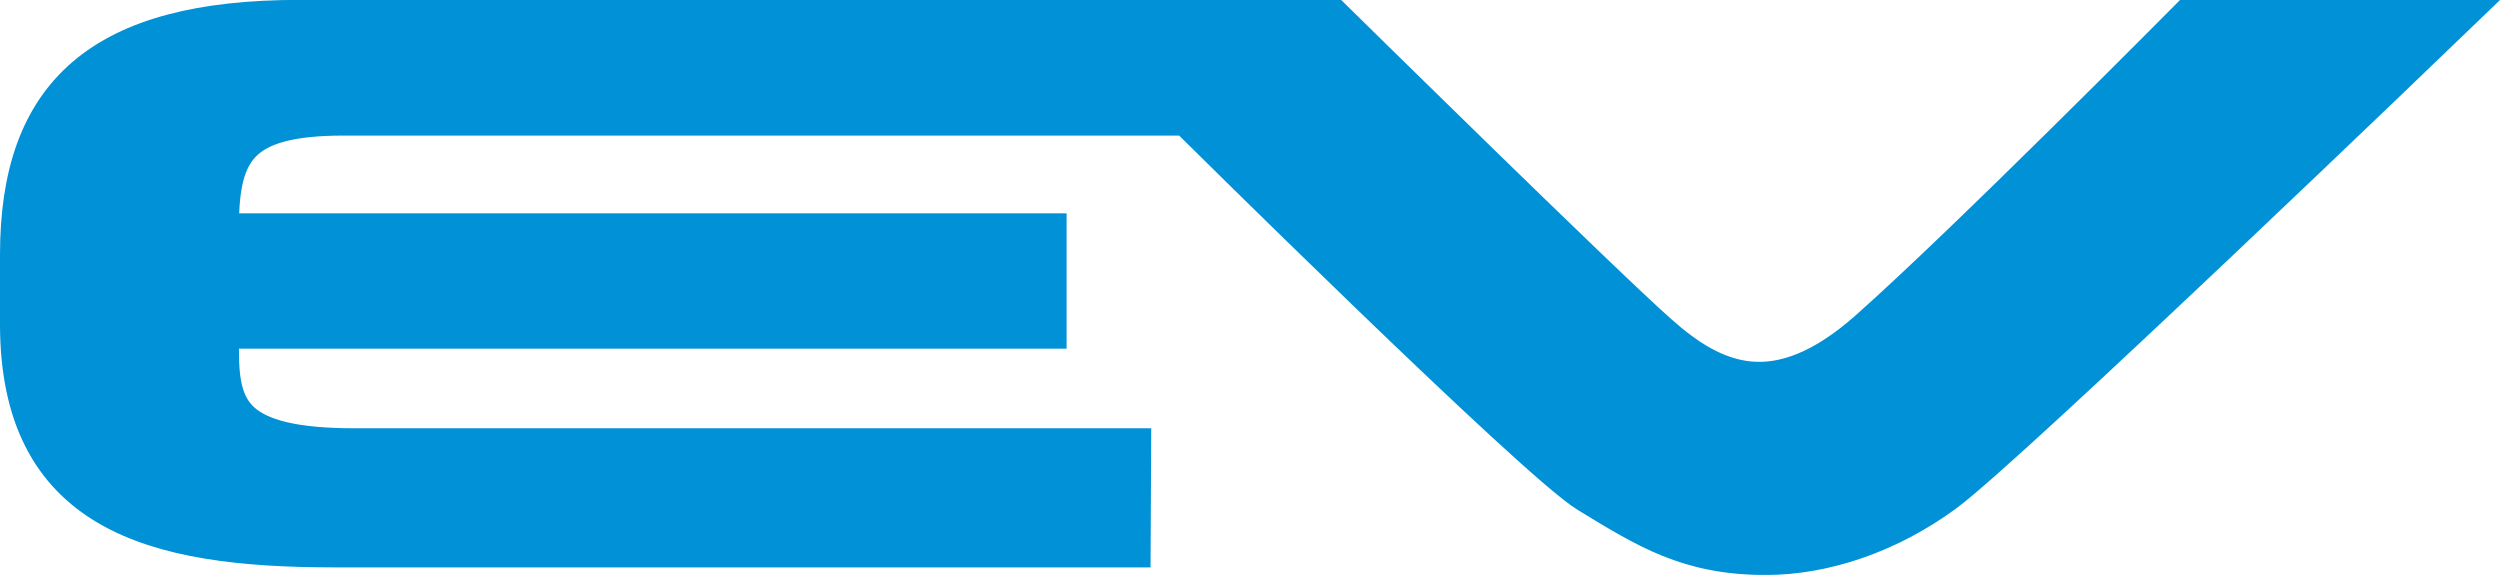
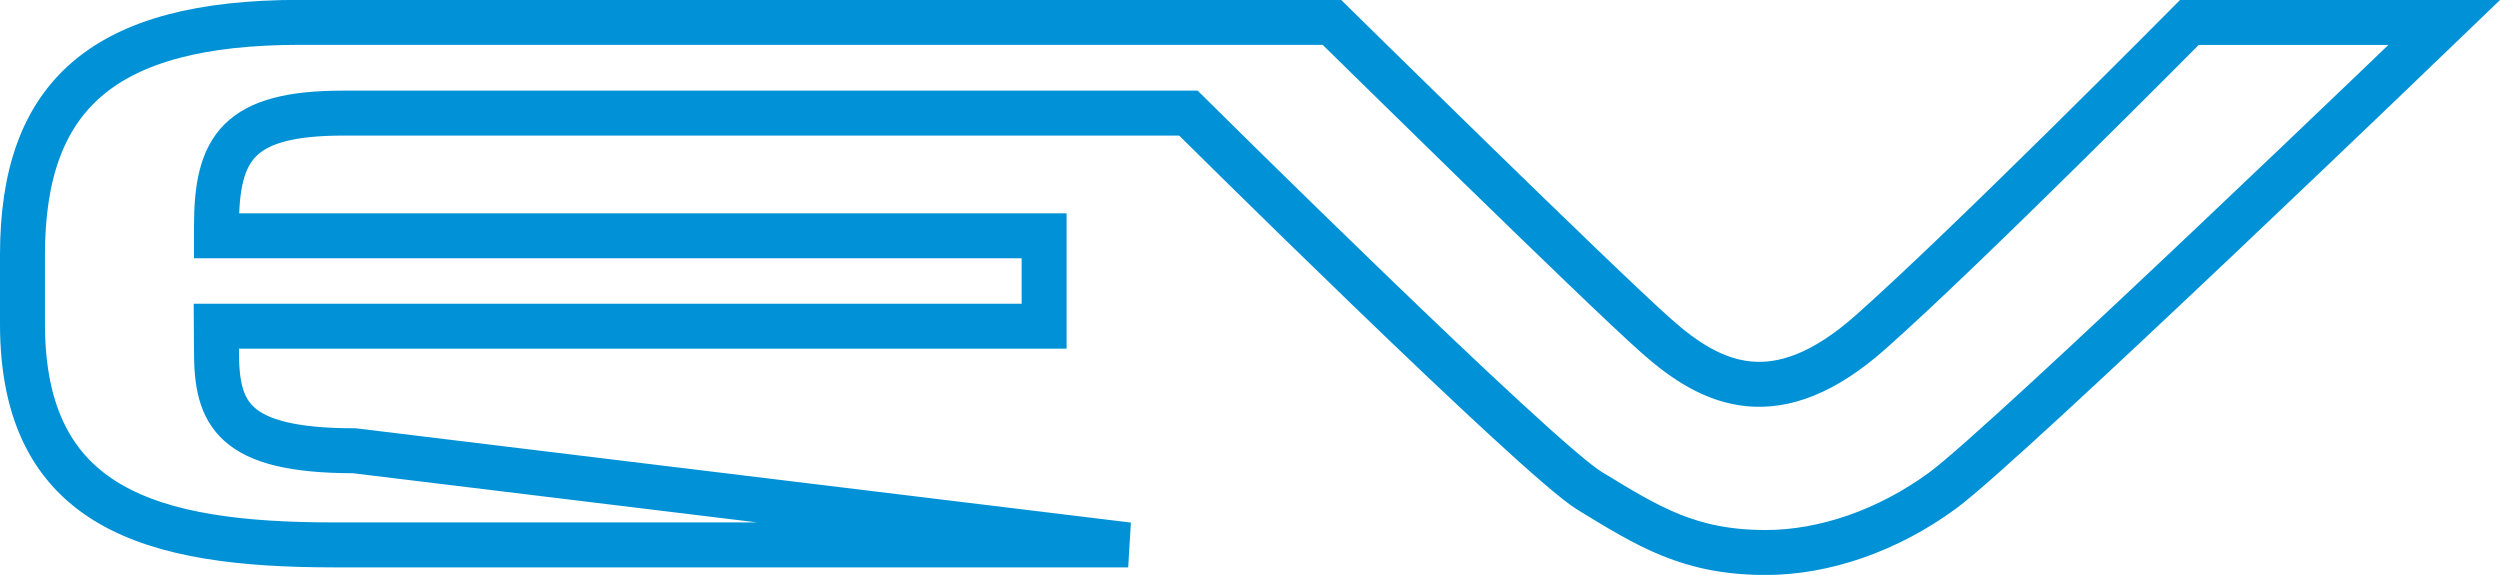
<svg xmlns="http://www.w3.org/2000/svg" version="1.1" id="Layer_1" x="0px" y="0px" viewBox="0 0 21.353 4.91" style="enable-background:new 0 0 21.353 4.91;" xml:space="preserve">
  <style type="text/css">
	.st0{fill:#0091D6;}
	.st1{fill:none;stroke:#0091D6;stroke-width:0.384;stroke-miterlimit:10;}
</style>
-   <path class="st0" d="M16.592,4.19c-0.469,0.344-1.013,0.529-1.51,0.529c-0.653,0-1.003-0.221-1.502-0.525  c-0.438-0.261-3.43-3.228-3.43-3.228H2.934c-0.899,0-1.085,0.293-1.085,0.967v0.081h7.069v0.772H1.848c0,0,0.001,0.117,0.001,0.212  c0,0.531,0.129,0.852,1.177,0.852H9.64L9.636,4.654H2.849c-1.551,0-2.657-0.305-2.657-1.888V2.177c0-1.36,0.686-1.986,2.368-1.986  h8.816c0,0,2.289,2.253,2.771,2.678c0.479,0.427,1.031,0.677,1.831-0.033C16.81,2.099,18.7,0.192,18.7,0.192h2.177  C20.877,0.192,17.144,3.785,16.592,4.19" />
-   <path class="st1" d="M16.592,4.19c-0.469,0.344-1.013,0.529-1.51,0.529c-0.653,0-1.003-0.221-1.502-0.525  c-0.438-0.261-3.43-3.228-3.43-3.228H2.934c-0.899,0-1.085,0.293-1.085,0.967v0.081h7.069v0.772H1.848c0,0,0.001,0.117,0.001,0.212  c0,0.531,0.129,0.852,1.177,0.852H9.64L9.636,4.654H2.849c-1.551,0-2.657-0.305-2.657-1.888V2.177c0-1.36,0.686-1.986,2.368-1.986  h8.816c0,0,2.289,2.253,2.771,2.678c0.479,0.427,1.031,0.677,1.831-0.033C16.81,2.099,18.7,0.192,18.7,0.192h2.177  C20.877,0.192,17.144,3.785,16.592,4.19z" />
+   <path class="st1" d="M16.592,4.19c-0.469,0.344-1.013,0.529-1.51,0.529c-0.653,0-1.003-0.221-1.502-0.525  c-0.438-0.261-3.43-3.228-3.43-3.228H2.934c-0.899,0-1.085,0.293-1.085,0.967v0.081h7.069v0.772H1.848c0,0,0.001,0.117,0.001,0.212  c0,0.531,0.129,0.852,1.177,0.852L9.636,4.654H2.849c-1.551,0-2.657-0.305-2.657-1.888V2.177c0-1.36,0.686-1.986,2.368-1.986  h8.816c0,0,2.289,2.253,2.771,2.678c0.479,0.427,1.031,0.677,1.831-0.033C16.81,2.099,18.7,0.192,18.7,0.192h2.177  C20.877,0.192,17.144,3.785,16.592,4.19z" />
</svg>